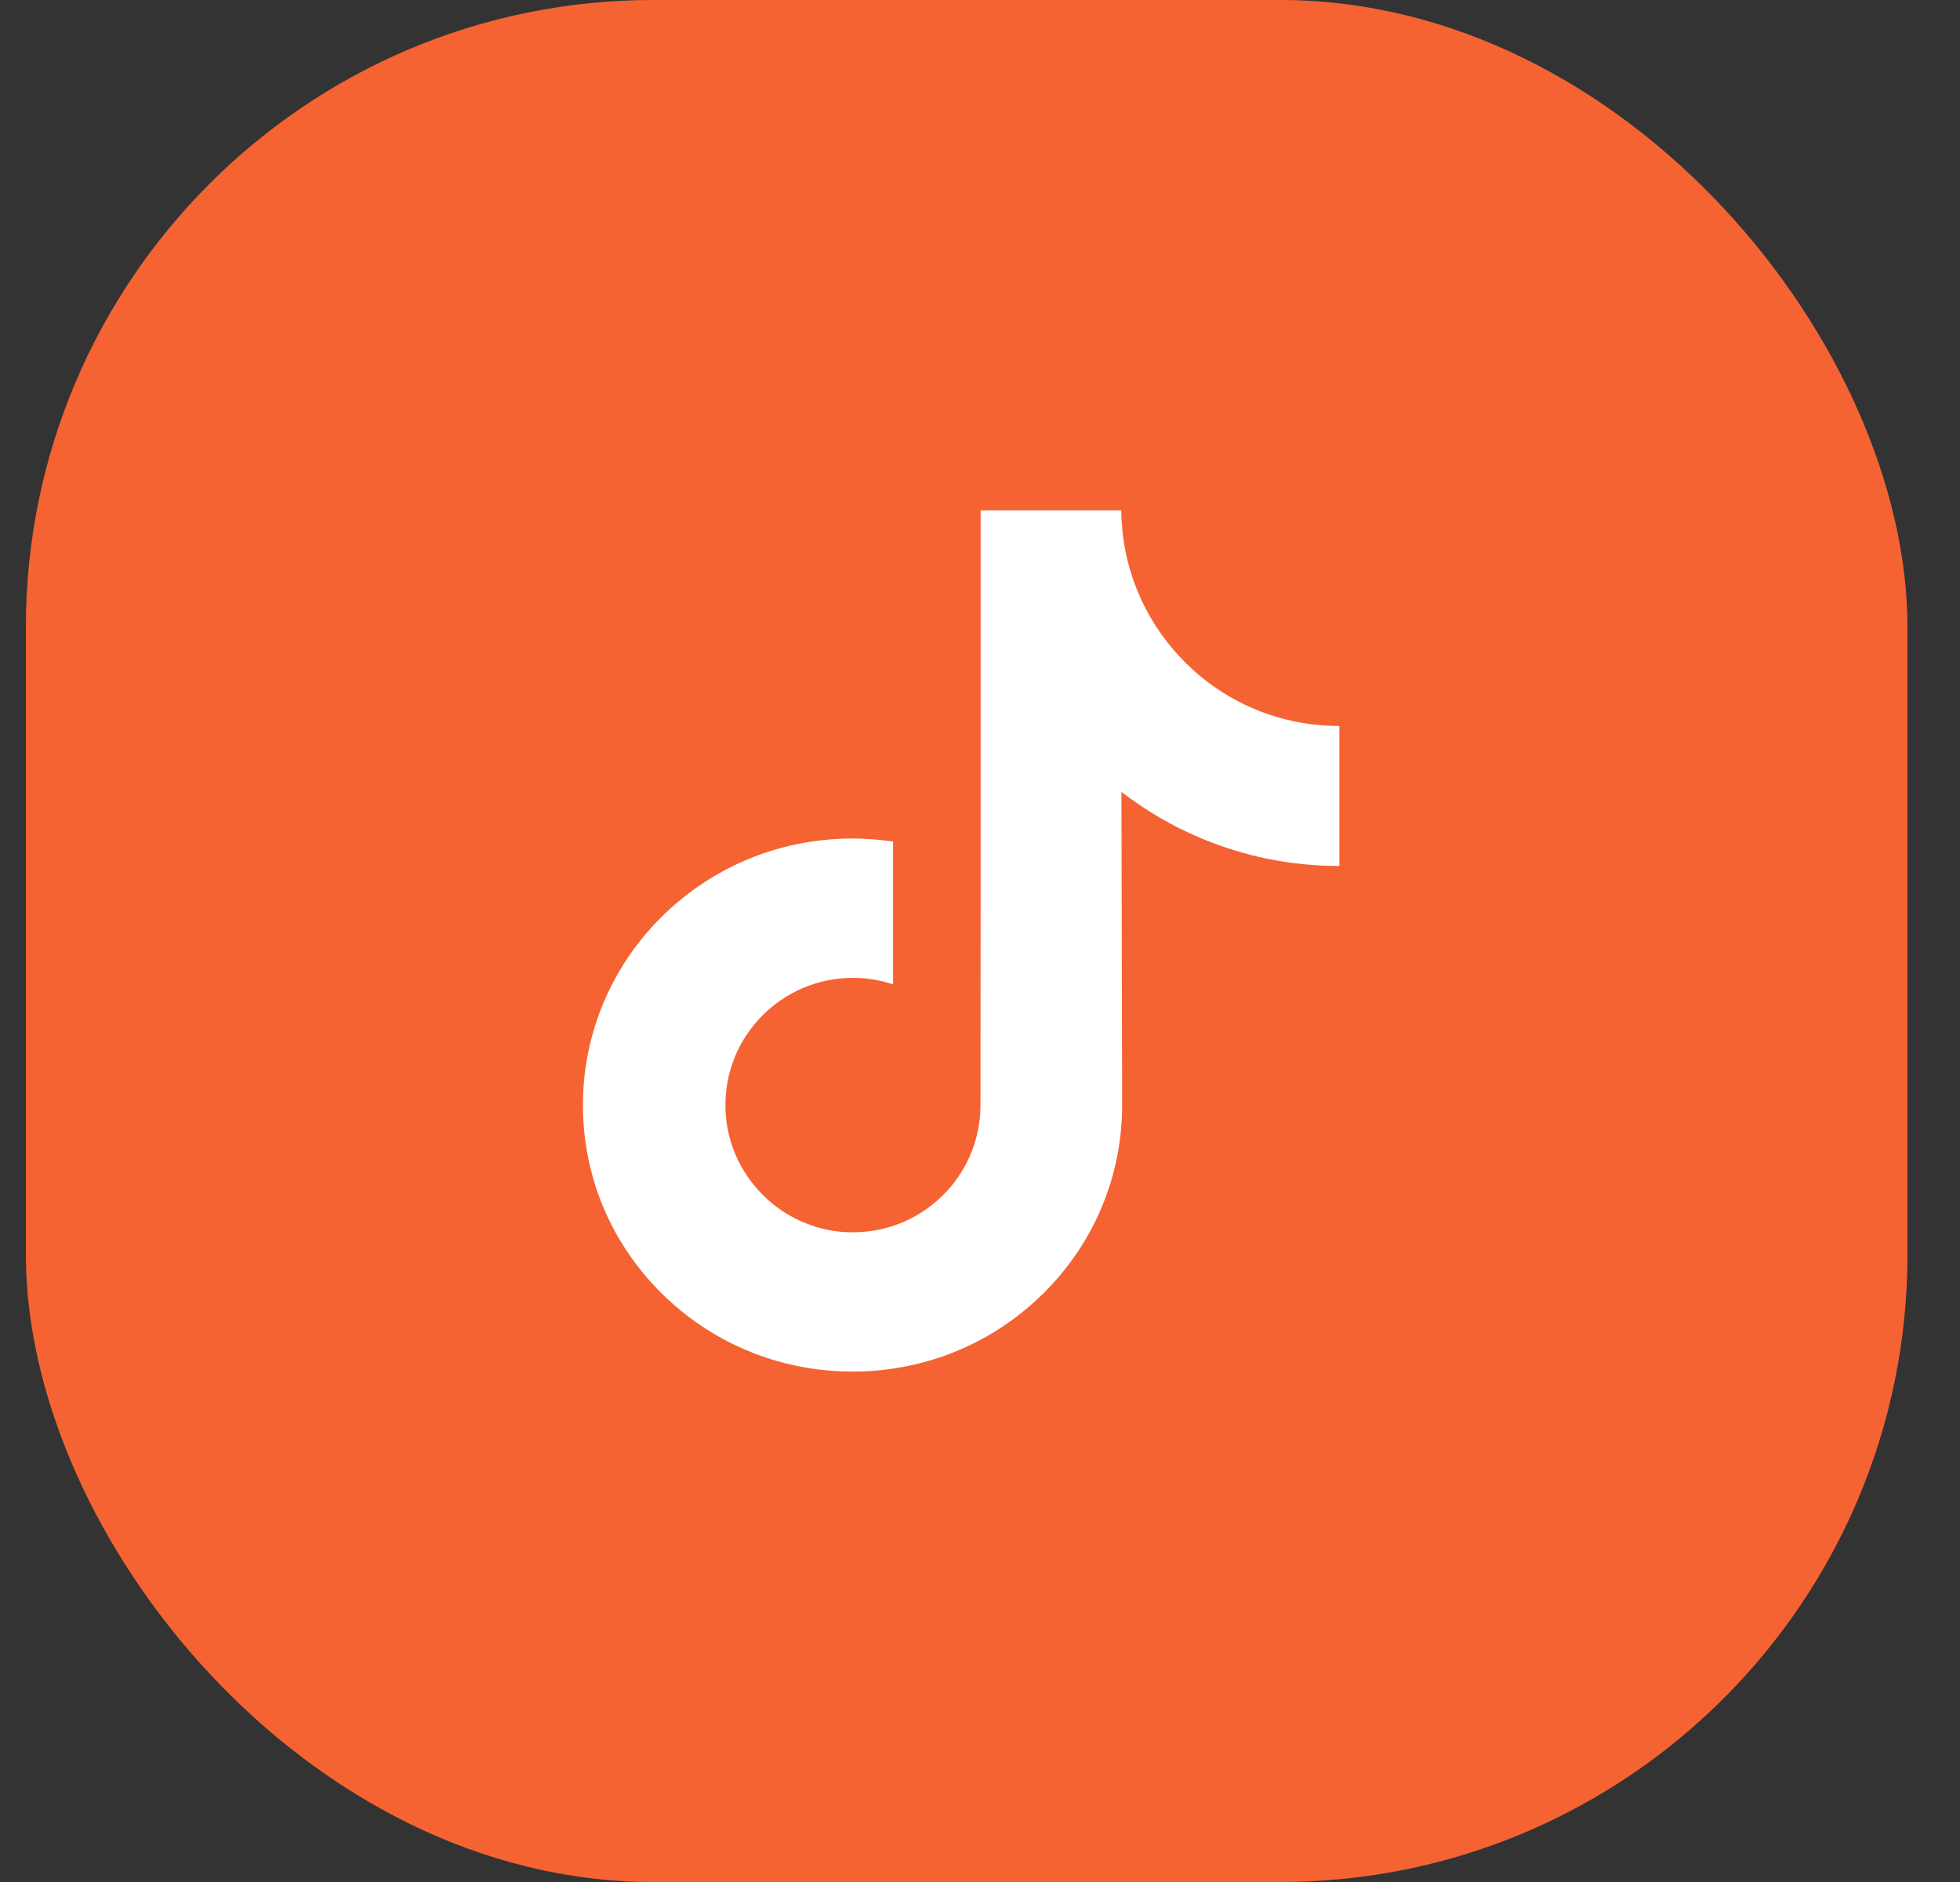
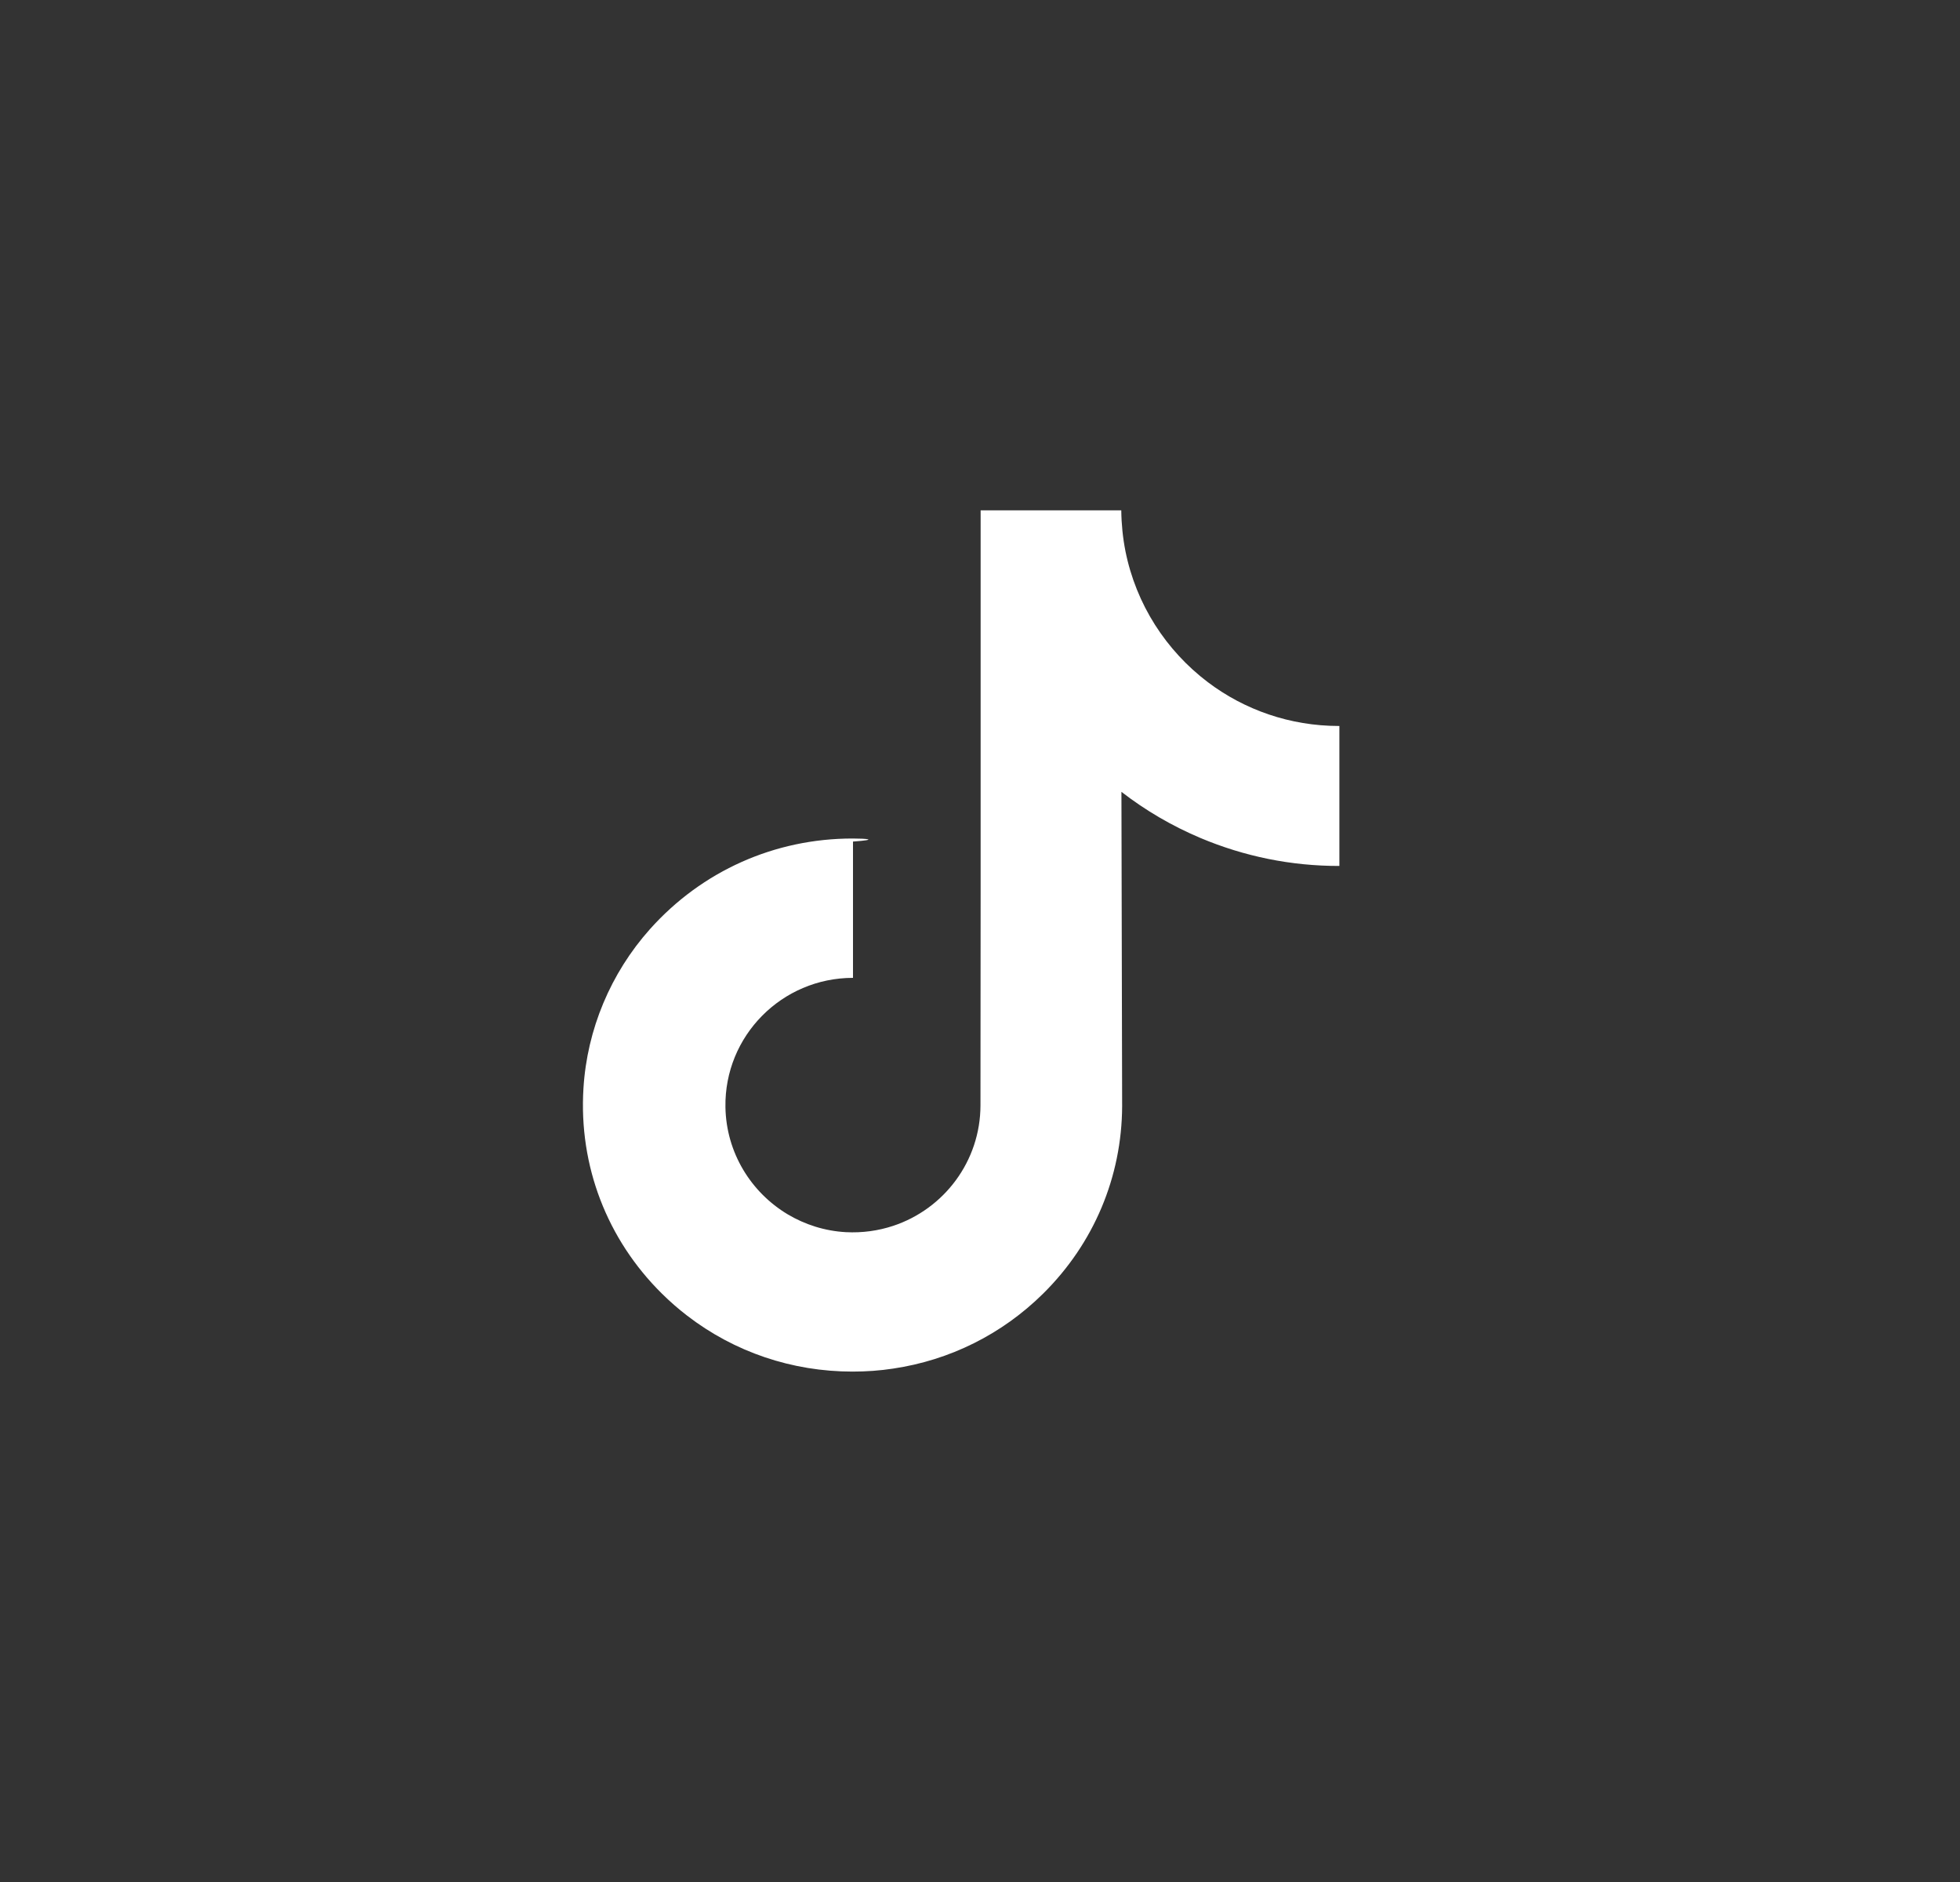
<svg xmlns="http://www.w3.org/2000/svg" width="25" height="24" viewBox="0 0 25 24" fill="none">
  <rect x="0" y="0" width="25" height="24" fill="#333333" stroke="none" />
-   <rect x="0.33" width="24" height="24" rx="8" fill="#F56332" />
  <g clip-path="url(#clip0_543_7931)">
-     <path d="M17.079 9.258C16.452 9.258 15.872 9.051 15.407 8.7C14.874 8.297 14.491 7.708 14.355 7.028C14.322 6.86 14.304 6.686 14.302 6.508H12.508V11.409L12.506 14.093C12.506 14.81 12.039 15.419 11.391 15.633C11.203 15.695 11 15.724 10.789 15.713C10.519 15.698 10.266 15.616 10.046 15.485C9.579 15.205 9.262 14.698 9.253 14.117C9.239 13.21 9.973 12.47 10.88 12.47C11.059 12.47 11.23 12.499 11.391 12.553V11.213V10.732C11.222 10.707 11.049 10.693 10.874 10.693C9.882 10.693 8.954 11.106 8.29 11.849C7.789 12.411 7.488 13.127 7.442 13.879C7.381 14.866 7.742 15.804 8.442 16.496C8.545 16.598 8.653 16.692 8.766 16.779C9.367 17.241 10.101 17.491 10.874 17.491C11.049 17.491 11.222 17.479 11.391 17.453C12.114 17.346 12.78 17.016 13.306 16.496C13.952 15.857 14.309 15.009 14.313 14.107L14.304 10.098C14.612 10.336 14.949 10.533 15.311 10.686C15.874 10.923 16.471 11.044 17.084 11.043V9.741V9.258C17.085 9.258 17.08 9.258 17.079 9.258Z" fill="white" />
+     <path d="M17.079 9.258C16.452 9.258 15.872 9.051 15.407 8.7C14.874 8.297 14.491 7.708 14.355 7.028C14.322 6.86 14.304 6.686 14.302 6.508H12.508V11.409L12.506 14.093C12.506 14.81 12.039 15.419 11.391 15.633C11.203 15.695 11 15.724 10.789 15.713C10.519 15.698 10.266 15.616 10.046 15.485C9.579 15.205 9.262 14.698 9.253 14.117C9.239 13.21 9.973 12.47 10.88 12.47V11.213V10.732C11.222 10.707 11.049 10.693 10.874 10.693C9.882 10.693 8.954 11.106 8.29 11.849C7.789 12.411 7.488 13.127 7.442 13.879C7.381 14.866 7.742 15.804 8.442 16.496C8.545 16.598 8.653 16.692 8.766 16.779C9.367 17.241 10.101 17.491 10.874 17.491C11.049 17.491 11.222 17.479 11.391 17.453C12.114 17.346 12.78 17.016 13.306 16.496C13.952 15.857 14.309 15.009 14.313 14.107L14.304 10.098C14.612 10.336 14.949 10.533 15.311 10.686C15.874 10.923 16.471 11.044 17.084 11.043V9.741V9.258C17.085 9.258 17.08 9.258 17.079 9.258Z" fill="white" />
  </g>
  <defs>
    <clipPath id="clip0_543_7931">
      <rect width="11" height="11" fill="white" transform="translate(6.76 6.5)" />
    </clipPath>
  </defs>
</svg>